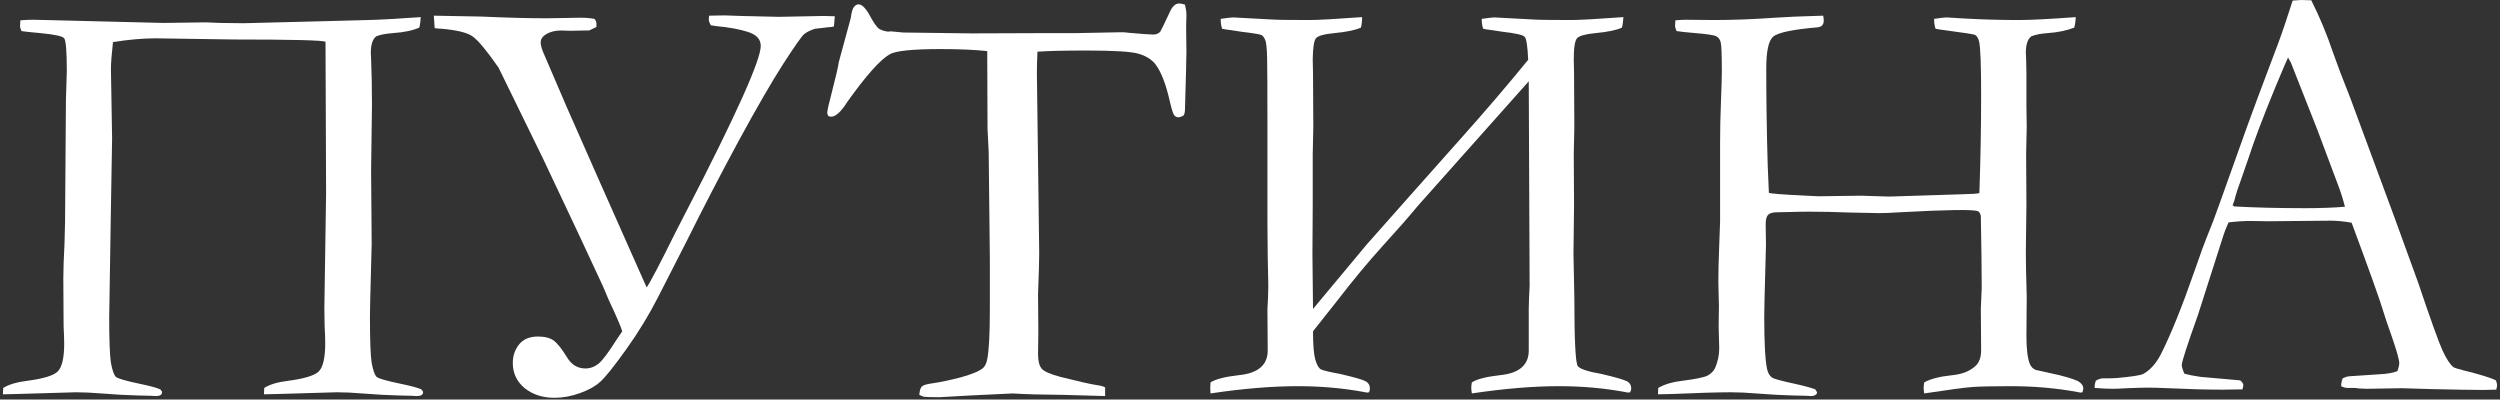
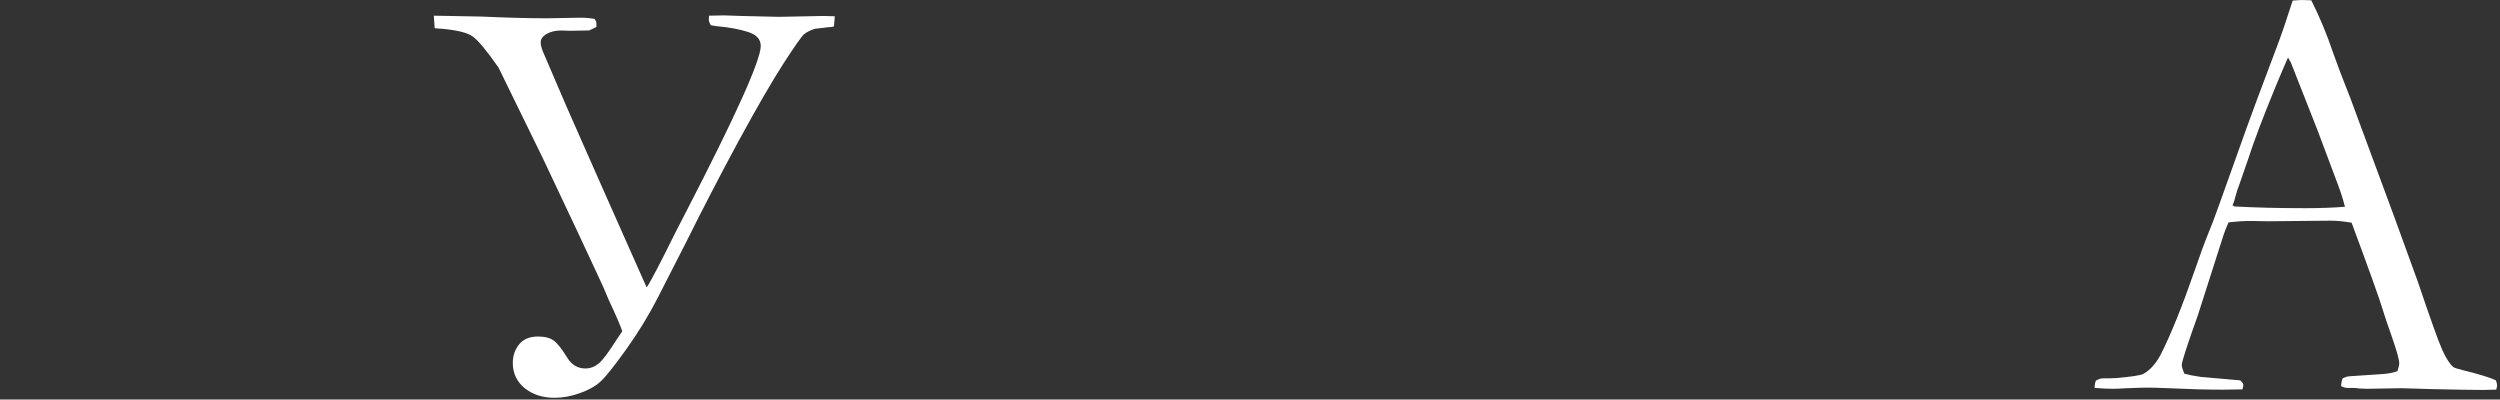
<svg xmlns="http://www.w3.org/2000/svg" width="607" height="97" viewBox="0 0 607 97" fill="none">
  <rect x="0" y="0" width="607" height="97" fill="#333333" stroke="none" />
-   <path d="M79.035 10.152C78.471 9.776 71.069 9.588 56.828 9.588L37.864 9.306C34.668 9.306 31.19 9.611 27.43 10.222C27.101 13.136 26.936 15.345 26.936 16.849L27.218 33.628L26.866 54.495L26.584 72.754L26.513 76.843C26.513 82.577 26.654 86.337 26.936 88.123C27.265 89.909 27.665 91.037 28.135 91.507C28.652 91.93 30.602 92.494 33.986 93.199C36.477 93.716 38.122 94.163 38.921 94.539C39.203 94.821 39.344 95.056 39.344 95.244C39.344 95.855 38.851 96.16 37.864 96.16C37.488 96.16 37.018 96.136 36.454 96.09L33.493 96.019C31.096 95.972 28.111 95.808 24.539 95.526C22.236 95.338 20.192 95.244 18.406 95.244L3.954 95.666L0.711 95.737L0.781 94.186C2.191 93.34 4.048 92.776 6.351 92.494C10.393 91.977 12.931 91.225 13.965 90.238C15.046 89.204 15.586 86.948 15.586 83.47C15.586 82.436 15.539 81.026 15.445 79.24L15.375 67.608C15.375 65.634 15.469 62.838 15.657 59.219L15.798 53.79L16.009 24.181L16.221 17.272C16.221 12.478 16.009 9.823 15.586 9.306C15.21 8.789 13.283 8.366 9.805 8.037C7.173 7.802 5.646 7.637 5.223 7.543C4.988 7.073 4.87 6.65 4.87 6.274C4.87 5.898 4.894 5.452 4.941 4.935C6.022 4.841 7.103 4.794 8.184 4.794L39.697 5.569L49.989 5.428L53.444 5.569L59.084 5.64L78.682 5.146L89.328 4.864C91.772 4.817 96.049 4.582 102.158 4.159C102.111 5.146 101.994 5.992 101.806 6.697C100.255 7.402 98.116 7.849 95.391 8.037C93.605 8.178 92.265 8.436 91.372 8.812C90.479 9.47 90.033 10.81 90.033 12.831C90.033 13.254 90.056 13.771 90.103 14.382C90.244 17.719 90.315 21.432 90.315 25.52L90.103 41.312L90.244 59.148L89.892 72.754L89.821 76.843C89.821 82.577 89.962 86.337 90.244 88.123C90.573 89.909 90.973 91.037 91.443 91.507C91.96 91.93 93.933 92.494 97.364 93.199C99.855 93.716 101.5 94.163 102.299 94.539C102.581 94.821 102.722 95.056 102.722 95.244C102.722 95.855 102.205 96.16 101.171 96.16C100.842 96.16 100.396 96.136 99.832 96.09L96.8 96.019C94.403 95.972 91.443 95.808 87.918 95.526C85.615 95.338 83.57 95.244 81.784 95.244L67.332 95.666L64.089 95.737L64.16 94.186C65.523 93.34 67.379 92.776 69.729 92.494C73.724 91.977 76.262 91.225 77.343 90.238C78.424 89.204 78.964 86.901 78.964 83.329C78.964 82.295 78.917 80.932 78.823 79.24L78.753 75.01L79.176 46.882L79.035 10.152Z" fill="white" style="fill:white;fill:white;fill-opacity:1;" />
  <path d="M151.084 80.439C150.708 79.217 149.604 76.655 147.771 72.754L146.432 69.582L140.721 57.315L131.838 38.492L121.052 16.426C118.138 12.243 116.023 9.705 114.707 8.812C113.438 7.919 110.947 7.308 107.234 6.979C106.858 6.979 106.294 6.932 105.542 6.838L105.331 3.807L116.752 4.018C123.143 4.3 128.454 4.441 132.684 4.441L140.862 4.3C142.178 4.3 143.33 4.394 144.317 4.582C144.646 4.911 144.81 5.311 144.81 5.781V6.556L143.048 7.402H142.272L138.324 7.473L136.28 7.402C134.87 7.402 133.671 7.684 132.684 8.248C131.744 8.812 131.274 9.494 131.274 10.293C131.274 11.045 131.58 12.079 132.191 13.395L137.549 25.873L145.797 44.555L157.006 69.794C157.993 68.337 160.343 63.848 164.056 56.328L166.524 51.535C178.649 28.082 184.712 14.617 184.712 11.139C184.712 9.541 183.678 8.413 181.61 7.755C179.589 7.097 177.028 6.627 173.926 6.345L172.586 6.133C172.257 5.569 172.093 5.099 172.093 4.723C172.093 4.488 172.116 4.183 172.163 3.807L175.829 3.736L180.059 3.877L189.083 4.089L199.869 3.877L202.689 3.948L202.478 6.415C202.29 6.509 201.773 6.58 200.927 6.627C200.833 6.627 200.269 6.697 199.235 6.838C198.953 6.885 198.506 6.932 197.895 6.979C196.72 7.355 195.827 7.802 195.216 8.319C194.653 8.789 192.984 11.162 190.211 15.439C187.485 19.669 183.866 25.92 179.354 34.192C174.889 42.464 170.66 50.618 166.665 58.655L159.756 72.191C157.547 76.514 154.962 80.744 152.001 84.88C149.04 89.016 146.948 91.625 145.727 92.706C144.552 93.787 142.907 94.703 140.792 95.455C138.724 96.207 136.656 96.583 134.588 96.583C131.768 96.583 129.371 95.808 127.397 94.257C125.47 92.659 124.506 90.614 124.506 88.123C124.506 86.431 125 84.951 125.987 83.682C127.021 82.366 128.572 81.708 130.64 81.708C132.285 81.708 133.554 82.037 134.447 82.695C135.34 83.353 136.421 84.716 137.69 86.784C138.771 88.57 140.251 89.463 142.131 89.463C143.306 89.463 144.387 89.063 145.374 88.264C146.361 87.418 147.818 85.468 149.745 82.413L151.084 80.439Z" fill="white" style="fill:white;fill:white;fill-opacity:1;" />
-   <path d="M203.676 15.016L206.567 4.371C206.755 2.961 207.013 2.068 207.342 1.692C207.671 1.269 208.047 1.057 208.47 1.057C209.316 1.057 210.28 2.068 211.361 4.089C212.16 5.546 212.818 6.486 213.335 6.909C213.852 7.285 214.604 7.543 215.591 7.684L216.296 7.614L219.327 7.896L235.965 8.107L255.634 8.037H261.415L272.342 7.825C272.812 7.825 273.399 7.872 274.104 7.966C277.3 8.248 279.274 8.389 280.026 8.389C280.731 8.389 281.295 8.154 281.718 7.684C281.859 7.496 282.635 5.898 284.045 2.89C284.656 1.527 285.408 0.846 286.301 0.846C286.677 0.846 287.147 0.94 287.711 1.128C287.946 2.068 288.063 2.914 288.063 3.666L287.993 6.486L288.063 12.478C288.063 13.935 287.946 18.635 287.711 26.578C287.711 27.095 287.617 27.565 287.429 27.988C286.912 28.317 286.465 28.481 286.089 28.481C285.713 28.481 285.384 28.317 285.102 27.988C284.82 27.612 284.468 26.508 284.045 24.674C283.105 20.445 281.93 17.413 280.52 15.58C279.58 14.405 278.217 13.559 276.431 13.042C274.692 12.525 270.485 12.267 263.812 12.267C258.454 12.267 254.482 12.361 251.897 12.549C251.803 14.429 251.756 16.144 251.756 17.695L252.32 61.475C252.32 63.214 252.226 66.504 252.038 71.344L252.109 80.721L252.038 85.938C252.038 87.583 252.32 88.758 252.884 89.463C253.448 90.168 254.976 90.849 257.467 91.507C261.791 92.588 264.681 93.246 266.138 93.481C267.031 93.575 267.759 93.763 268.323 94.045V96.16L258.313 95.878C252.814 95.831 248.678 95.713 245.905 95.526L235.612 96.019L228.069 96.442C225.954 96.442 224.661 96.395 224.191 96.301L223.204 95.878C223.298 94.797 223.51 94.116 223.839 93.834C224.168 93.505 225.037 93.246 226.447 93.058C228.421 92.776 230.748 92.283 233.427 91.578C236.106 90.826 237.868 90.074 238.714 89.322C239.184 88.899 239.513 88.194 239.701 87.207C240.124 85.139 240.336 81.073 240.336 75.01V63.026L240.054 36.871L239.772 31.231L239.701 12.408C236.74 12.079 232.957 11.914 228.351 11.914C221.583 11.914 217.471 12.337 216.014 13.183C213.711 14.499 210.28 18.353 205.721 24.745C204.217 27.142 202.901 28.34 201.773 28.34L201.138 28.199C200.95 27.917 200.856 27.659 200.856 27.424C200.856 26.86 201.232 25.168 201.984 22.348C202.924 18.729 203.488 16.285 203.676 15.016Z" fill="white" style="fill:white;fill:white;fill-opacity:1;" />
-   <path d="M371.04 14.523C370.899 11.233 370.617 9.376 370.194 8.953C369.818 8.483 367.961 8.06 364.625 7.684L362.369 7.332C361.476 7.238 360.724 7.12 360.113 6.979C359.878 6.321 359.76 5.522 359.76 4.582C361.358 4.347 362.392 4.23 362.862 4.23L372.097 4.723C373.225 4.817 376.304 4.864 381.333 4.864C383.401 4.864 387.678 4.629 394.163 4.159C394.116 5.146 393.999 5.992 393.811 6.697C392.542 7.308 390.404 7.755 387.396 8.037C384.999 8.272 383.518 8.671 382.954 9.235C382.39 9.799 382.108 11.515 382.108 14.382L382.179 17.695L382.249 30.878L382.108 37.435L382.179 49.702L382.038 61.686L382.249 72.049C382.249 82.577 382.531 88.194 383.095 88.899C383.659 89.604 385.586 90.238 388.876 90.802C392.26 91.601 394.304 92.189 395.009 92.565C395.714 92.941 396.067 93.552 396.067 94.398C396.067 94.586 395.973 94.868 395.785 95.244C395.597 95.291 395.479 95.314 395.432 95.314C395.197 95.314 394.892 95.267 394.516 95.173C389.393 94.233 384.082 93.763 378.583 93.763C372.285 93.763 365.212 94.351 357.363 95.526C357.269 94.915 357.222 94.445 357.222 94.116C357.222 93.834 357.269 93.411 357.363 92.847C358.585 92.048 360.888 91.46 364.272 91.084C368.878 90.614 371.181 88.617 371.181 85.092V75.01L371.251 72.402L371.392 69.371L371.181 19.74L344.25 49.983C341.994 52.709 339.128 55.976 335.65 59.783C332.125 63.684 328.459 68.102 324.652 73.037L318.8 80.439C318.8 83.729 318.988 86.032 319.364 87.348C319.74 88.617 320.187 89.392 320.704 89.674C321.268 89.956 322.842 90.332 325.427 90.802C328.858 91.601 330.903 92.189 331.561 92.565C332.266 92.941 332.618 93.552 332.618 94.398C332.618 94.586 332.548 94.868 332.407 95.244C332.219 95.291 332.078 95.314 331.984 95.314C331.796 95.314 331.514 95.267 331.138 95.173C326.015 94.233 320.68 93.763 315.135 93.763C308.837 93.763 301.763 94.351 293.914 95.526C293.867 94.915 293.844 94.445 293.844 94.116C293.844 93.834 293.867 93.411 293.914 92.847C295.183 92.048 297.486 91.46 300.823 91.084C305.476 90.614 307.803 88.617 307.803 85.092L307.732 75.01L307.873 72.402L307.944 69.371L307.803 62.18L307.732 53.79V29.68C307.732 21.972 307.709 16.849 307.662 14.311C307.615 11.773 307.45 10.222 307.168 9.658C306.933 9.094 306.651 8.718 306.322 8.53C306.04 8.342 304.348 8.06 301.246 7.684L298.99 7.332C298.097 7.238 297.345 7.12 296.734 6.979C296.499 6.321 296.382 5.522 296.382 4.582C297.933 4.347 298.943 4.23 299.413 4.23L308.649 4.723C309.777 4.817 312.855 4.864 317.884 4.864C319.952 4.864 324.229 4.629 330.715 4.159C330.715 5.146 330.621 5.992 330.433 6.697C329.117 7.308 326.978 7.755 324.017 8.037C321.479 8.272 319.975 8.695 319.505 9.306C319.035 9.87 318.777 11.562 318.73 14.382L318.8 17.695L318.871 30.878L318.73 37.435V49.702L318.659 61.686L318.8 75.01L331.843 59.36L341.713 48.221L354.755 33.557C360.63 26.977 366.058 20.633 371.04 14.523Z" fill="white" style="fill:white;fill:white;fill-opacity:1;" />
-   <path d="M402.553 95.737L402.623 94.186C404.221 93.293 406.078 92.729 408.193 92.494C411.53 92.071 413.644 91.648 414.537 91.225C415.43 90.755 416.065 90.121 416.441 89.322C417.099 87.771 417.428 86.196 417.428 84.598L417.287 79.24L417.357 74.305L417.216 68.525C417.216 66.128 417.287 63.143 417.428 59.571C417.569 55.952 417.639 54.025 417.639 53.79V34.544C417.639 31.489 417.71 28.199 417.851 24.674C417.992 21.103 418.062 18.635 418.062 17.272C418.062 13.23 417.968 10.88 417.78 10.222C417.592 9.564 417.24 9.094 416.723 8.812C416.206 8.53 414.514 8.272 411.647 8.037C409.438 7.849 407.911 7.684 407.065 7.543C406.83 7.026 406.712 6.603 406.712 6.274C406.712 5.898 406.736 5.452 406.783 4.935C407.911 4.841 408.78 4.794 409.391 4.794L416.018 4.864C420.718 4.864 425.7 4.676 430.964 4.3C433.549 4.112 437.45 3.948 442.666 3.807C442.76 4.23 442.807 4.629 442.807 5.005C442.807 5.475 442.69 5.851 442.455 6.133C442.267 6.368 441.914 6.533 441.397 6.627C435.241 7.144 431.598 7.919 430.47 8.953C429.389 9.94 428.849 12.502 428.849 16.638C428.849 24.252 428.966 32.1 429.201 40.184L429.483 46.811C429.718 46.999 432.773 47.234 438.648 47.516C440.246 47.61 441.186 47.657 441.468 47.657L451.831 47.516L458.67 47.727L476.576 47.163C478.785 47.117 480.125 47.023 480.595 46.882C480.877 38.704 481.018 30.784 481.018 23.123C481.018 15.745 480.853 11.397 480.524 10.081C480.336 9.282 480.007 8.742 479.537 8.46C479.255 8.319 476.811 7.943 472.205 7.332C471.406 7.238 470.654 7.12 469.949 6.979C469.714 6.274 469.597 5.475 469.597 4.582C471.195 4.347 472.205 4.23 472.628 4.23L477.281 4.512C481.558 4.747 485.859 4.864 490.182 4.864C492.955 4.864 497.561 4.629 504 4.159C503.953 5.099 503.836 5.945 503.648 6.697C501.862 7.402 499.723 7.849 497.232 8.037C495.634 8.131 494.295 8.389 493.214 8.812C492.321 9.47 491.874 10.81 491.874 12.831C491.874 13.301 491.898 13.818 491.945 14.382C491.992 16.074 492.015 17.178 492.015 17.695V25.802L492.086 30.878L491.945 37.435L492.015 49.702L491.874 61.263C491.874 63.566 491.945 67.162 492.086 72.049L492.015 81.567C492.015 84.763 492.297 87.042 492.861 88.405C493.143 89.063 493.613 89.533 494.271 89.815L499.982 91.084C502.802 91.789 504.47 92.377 504.987 92.847C505.551 93.27 505.833 93.787 505.833 94.398L505.622 95.244L505.269 95.314C505.034 95.314 504.729 95.267 504.353 95.173C499.23 94.233 493.848 93.763 488.208 93.763C483.791 93.763 480.642 93.834 478.762 93.975C476.929 94.116 473.075 94.633 467.2 95.526C467.106 94.915 467.059 94.468 467.059 94.186C467.059 93.857 467.106 93.411 467.2 92.847C468.657 92.001 470.96 91.413 474.109 91.084C476.459 90.849 478.315 90.097 479.678 88.828C480.571 87.982 481.018 86.737 481.018 85.092L480.947 74.94C481.088 71.885 481.159 70.217 481.159 69.935C481.159 65.94 481.088 60.112 480.947 52.451C480.806 51.793 480.548 51.394 480.172 51.252C478.903 50.83 472.652 50.923 461.419 51.535C459.163 51.675 457.471 51.746 456.343 51.746C455.215 51.746 452.842 51.699 449.223 51.605C445.651 51.464 442.337 51.394 439.282 51.394C437.638 51.394 436.251 51.417 435.123 51.464C432.961 51.511 431.763 51.535 431.528 51.535C430.447 51.535 429.695 51.746 429.272 52.169C428.896 52.592 428.708 53.367 428.708 54.495L428.778 59.43C428.778 60.229 428.661 64.671 428.426 72.754C428.379 74.4 428.355 75.763 428.355 76.843C428.355 83.282 428.59 87.559 429.06 89.674C429.295 90.661 429.718 91.343 430.329 91.719C430.752 92.001 432.585 92.494 435.828 93.199C437.99 93.669 439.635 94.116 440.763 94.539L441.186 95.244C441.186 95.479 441.092 95.667 440.904 95.808C440.622 96.043 440.222 96.16 439.706 96.16C439.33 96.16 438.883 96.136 438.366 96.09C437.849 96.09 436.839 96.066 435.335 96.019C432.938 95.972 429.953 95.808 426.381 95.526C424.078 95.338 422.034 95.244 420.248 95.244C417.24 95.244 412.423 95.385 405.796 95.666C404.527 95.713 403.446 95.737 402.553 95.737Z" fill="white" style="fill:white;fill:white;fill-opacity:1;" />
  <path d="M508.865 92.424C509.523 92.048 510.11 91.86 510.627 91.86H512.249C512.578 91.86 513.142 91.836 513.941 91.789C517.559 91.46 519.698 91.131 520.356 90.802C522.001 89.909 523.411 88.358 524.586 86.149C527.03 81.355 529.779 74.564 532.834 65.775C534.291 61.592 535.208 59.054 535.583 58.161C536.758 55.341 537.887 52.38 538.968 49.279L545.594 30.737C546.628 27.823 549.119 21.15 553.067 10.716C554.054 8.084 555.253 4.559 556.663 0.141L558.707 0L561.175 0.07C563.196 4.065 564.982 8.366 566.532 12.972C567.378 15.416 568.765 19.058 570.692 23.899L581.408 52.874L587.118 68.595C590.126 77.525 592.1 83.024 593.04 85.092C593.98 87.113 594.849 88.452 595.648 89.11C595.883 89.298 596.753 89.58 598.257 89.956C599.808 90.332 600.889 90.614 601.5 90.802C603.662 91.413 605.166 91.93 606.012 92.353C606.2 92.87 606.294 93.27 606.294 93.552C606.294 93.787 606.223 94.139 606.082 94.609C604.578 94.656 603.521 94.68 602.91 94.68C600.513 94.68 596.283 94.609 590.22 94.468L583.17 94.257L574.64 94.398C574.076 94.398 573.488 94.374 572.877 94.327C572.313 94.233 571.82 94.186 571.397 94.186H569.846C569.329 94.139 568.859 93.998 568.436 93.763C568.436 93.105 568.553 92.471 568.788 91.86C569.352 91.578 569.869 91.413 570.339 91.366L577.742 90.873C579.669 90.779 581.126 90.52 582.113 90.097C582.395 89.251 582.536 88.617 582.536 88.194C582.536 87.348 581.925 85.162 580.703 81.637C579.857 79.287 579.105 77.055 578.447 74.94C577.836 72.825 575.345 65.869 570.974 54.072C569.047 53.743 567.355 53.579 565.898 53.579L550.811 53.72L546.37 53.649C544.772 53.649 543.009 53.767 541.082 54.002C540.471 55.412 540.072 56.422 539.884 57.033L533.68 76.42C531.048 83.799 529.732 87.865 529.732 88.617C529.732 89.04 529.944 89.745 530.367 90.732C531.354 91.014 532.67 91.272 534.315 91.507L543.902 92.353C544.419 92.776 544.678 93.152 544.678 93.481C544.678 93.716 544.607 94.069 544.466 94.539C542.351 94.586 540.73 94.609 539.602 94.609C535.842 94.609 531.471 94.492 526.489 94.257C524.186 94.163 522.541 94.116 521.554 94.116C520.567 94.116 518.852 94.163 516.408 94.257C514.81 94.351 513.658 94.398 512.953 94.398C511.826 94.398 510.369 94.327 508.583 94.186V93.763C508.583 93.434 508.677 92.988 508.865 92.424ZM542.492 50.124C547.521 50.407 553.255 50.547 559.694 50.547C563.36 50.547 566.579 50.43 569.352 50.195C568.882 48.362 568.342 46.647 567.731 45.049C564.676 36.871 562.984 32.359 562.655 31.513L556.24 15.228L555.535 13.959C555.253 14.523 554.219 16.943 552.433 21.22C549.425 28.552 547.263 34.262 545.947 38.351C545.336 40.184 544.701 42.017 544.043 43.85C543.385 45.636 542.962 46.905 542.774 47.657C542.633 48.362 542.398 49.09 542.069 49.843L542.492 50.124Z" fill="white" style="fill:white;fill:white;fill-opacity:1;" />
</svg>